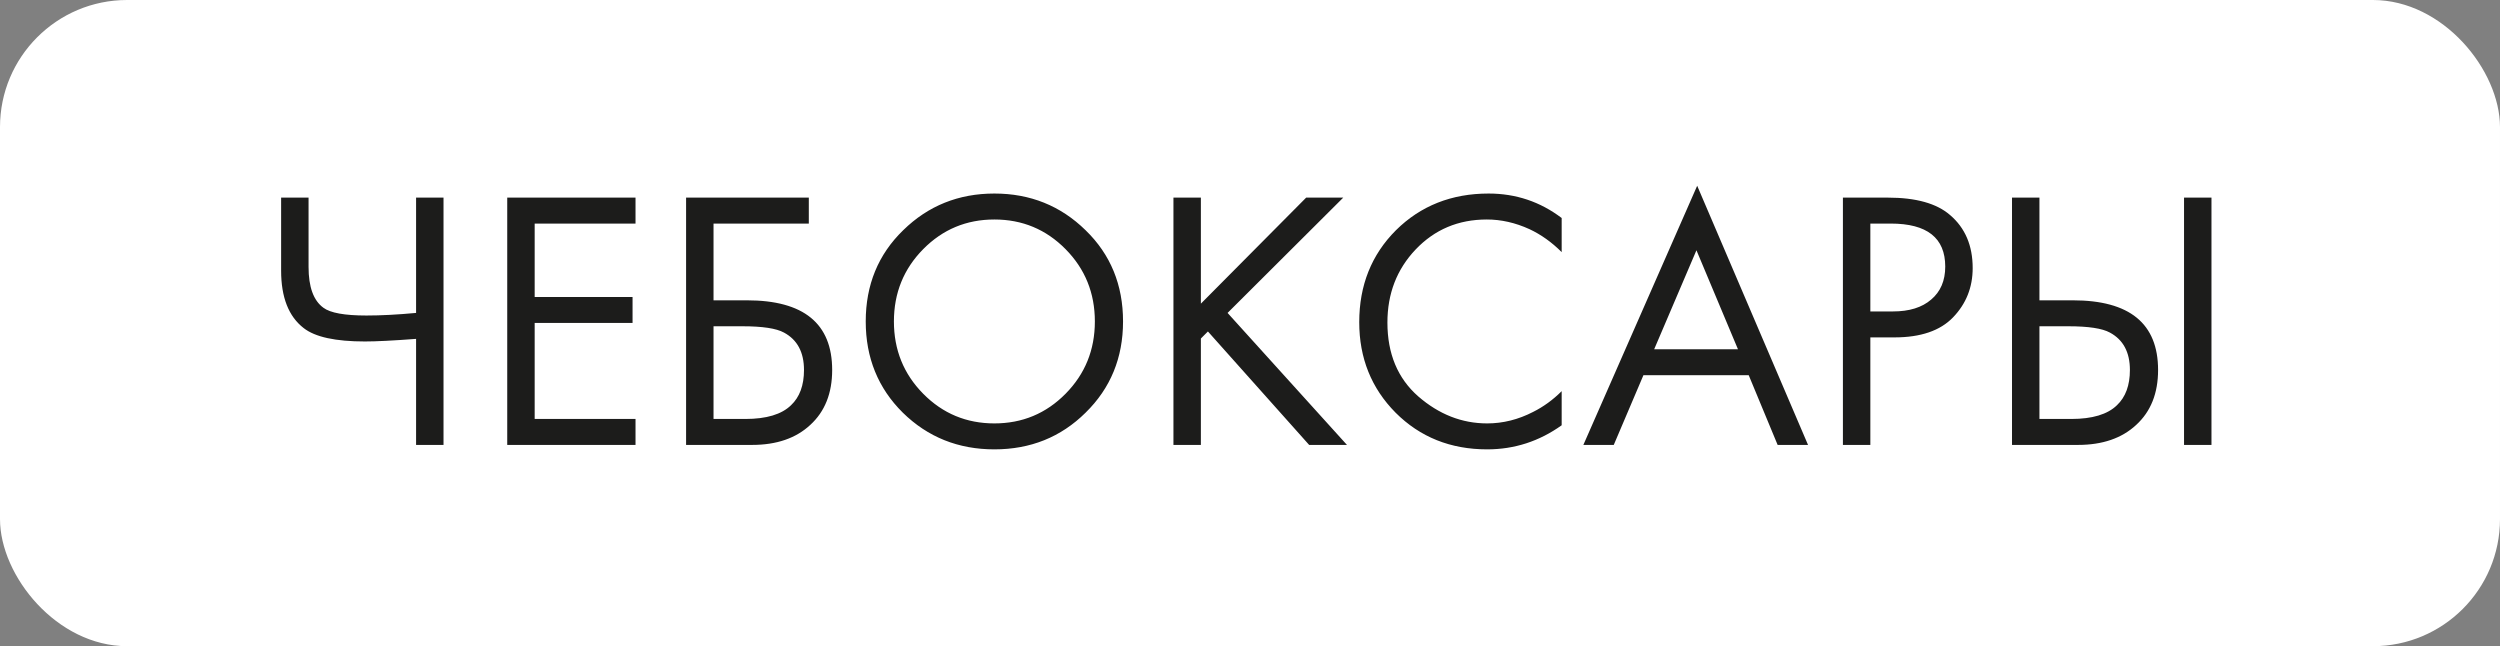
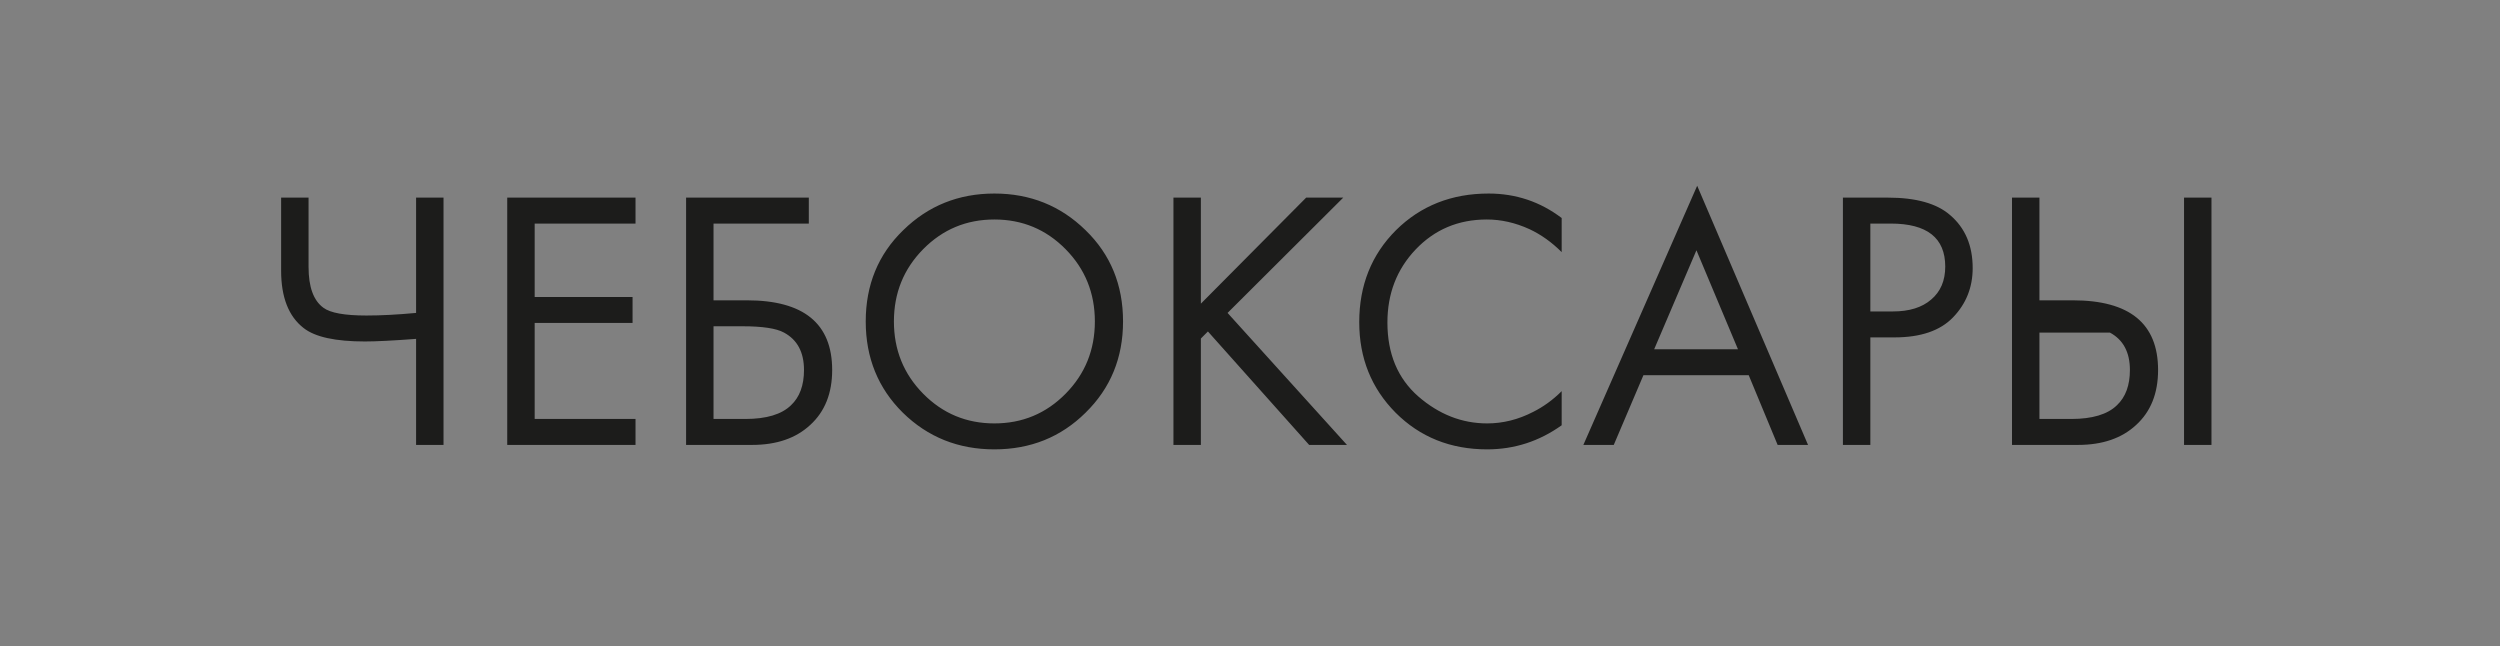
<svg xmlns="http://www.w3.org/2000/svg" width="236" height="61" viewBox="0 0 236 61" fill="none">
  <rect x="0" y="0" width="236" height="61" fill="#808080" stroke="none" />
-   <rect width="236" height="61" rx="12" fill="white" />
-   <path d="M39.278 42V31.99C37.108 32.153 35.498 32.235 34.448 32.235C31.671 32.235 29.746 31.815 28.673 30.975C27.25 29.878 26.538 28.07 26.538 25.55V18.655H29.128V25.2C29.128 27.09 29.595 28.373 30.528 29.05C31.181 29.54 32.535 29.785 34.588 29.785C35.965 29.785 37.528 29.703 39.278 29.54V18.655H41.868V42H39.278ZM59.993 18.655V21.105H50.473V28.035H59.713V30.485H50.473V39.55H59.993V42H47.883V18.655H59.993ZM64.767 42V18.655H76.352V21.105H67.357V28.35H70.507C75.874 28.35 78.557 30.543 78.557 34.93C78.557 37.123 77.869 38.85 76.492 40.11C75.139 41.37 73.307 42 70.997 42H64.767ZM67.357 30.8V39.55H70.367C72.351 39.55 73.786 39.118 74.672 38.255C75.489 37.485 75.897 36.377 75.897 34.93C75.897 33.25 75.267 32.072 74.007 31.395C73.284 30.998 71.977 30.8 70.087 30.8H67.357ZM102.48 38.955C100.147 41.265 97.277 42.42 93.87 42.42C90.463 42.42 87.582 41.265 85.225 38.955C82.892 36.645 81.725 33.775 81.725 30.345C81.725 26.892 82.903 24.022 85.26 21.735C87.617 19.425 90.487 18.27 93.87 18.27C97.253 18.27 100.123 19.425 102.48 21.735C104.837 24.022 106.015 26.892 106.015 30.345C106.015 33.775 104.837 36.645 102.48 38.955ZM100.59 23.52C98.747 21.653 96.507 20.72 93.87 20.72C91.233 20.72 88.993 21.653 87.15 23.52C85.307 25.387 84.385 27.662 84.385 30.345C84.385 33.028 85.307 35.303 87.15 37.17C88.993 39.037 91.233 39.97 93.87 39.97C96.507 39.97 98.747 39.037 100.59 37.17C102.433 35.303 103.355 33.028 103.355 30.345C103.355 27.662 102.433 25.387 100.59 23.52ZM113.363 18.655V28.665L123.303 18.655H126.803L115.883 29.54L127.153 42H123.583L114.028 31.29L113.363 31.955V42H110.773V18.655H113.363ZM147.422 20.58V23.8C146.489 22.867 145.474 22.143 144.377 21.63C143.047 21.023 141.705 20.72 140.352 20.72C137.669 20.72 135.429 21.665 133.632 23.555C131.859 25.422 130.972 27.72 130.972 30.45C130.972 33.39 131.94 35.712 133.877 37.415C135.837 39.118 138.007 39.97 140.387 39.97C141.88 39.97 143.327 39.608 144.727 38.885C145.707 38.395 146.605 37.742 147.422 36.925V40.145C145.299 41.662 142.954 42.42 140.387 42.42C136.934 42.42 134.052 41.265 131.742 38.955C129.455 36.645 128.312 33.798 128.312 30.415C128.312 26.938 129.467 24.045 131.777 21.735C134.11 19.425 137.027 18.27 140.527 18.27C143.094 18.27 145.392 19.04 147.422 20.58ZM167.809 42L165.079 35.42H155.139L152.339 42H149.469L160.214 17.535L170.679 42H167.809ZM156.154 32.97H164.064L160.144 23.625L156.154 32.97ZM173.971 18.655H178.206C180.866 18.655 182.826 19.203 184.086 20.3C185.51 21.513 186.221 23.182 186.221 25.305C186.221 27.125 185.603 28.677 184.366 29.96C183.153 31.22 181.31 31.85 178.836 31.85H176.561V42H173.971V18.655ZM176.561 21.105V29.4H178.696C180.236 29.4 181.438 29.027 182.301 28.28C183.188 27.533 183.631 26.495 183.631 25.165C183.631 22.458 181.916 21.105 178.486 21.105H176.561ZM189.933 42V18.655H192.523V28.35H195.673C201.04 28.35 203.723 30.543 203.723 34.93C203.723 37.123 203.035 38.85 201.658 40.11C200.305 41.37 198.473 42 196.163 42H189.933ZM192.523 30.8V39.55H195.533C197.517 39.55 198.952 39.118 199.838 38.255C200.655 37.485 201.063 36.377 201.063 34.93C201.063 33.25 200.433 32.072 199.173 31.395C198.45 30.998 197.143 30.8 195.253 30.8H192.523ZM206.173 18.655H208.763V42H206.173V18.655Z" fill="#1C1C1B" />
+   <path d="M39.278 42V31.99C37.108 32.153 35.498 32.235 34.448 32.235C31.671 32.235 29.746 31.815 28.673 30.975C27.25 29.878 26.538 28.07 26.538 25.55V18.655H29.128V25.2C29.128 27.09 29.595 28.373 30.528 29.05C31.181 29.54 32.535 29.785 34.588 29.785C35.965 29.785 37.528 29.703 39.278 29.54V18.655H41.868V42H39.278ZM59.993 18.655V21.105H50.473V28.035H59.713V30.485H50.473V39.55H59.993V42H47.883V18.655H59.993ZM64.767 42V18.655H76.352V21.105H67.357V28.35H70.507C75.874 28.35 78.557 30.543 78.557 34.93C78.557 37.123 77.869 38.85 76.492 40.11C75.139 41.37 73.307 42 70.997 42H64.767ZM67.357 30.8V39.55H70.367C72.351 39.55 73.786 39.118 74.672 38.255C75.489 37.485 75.897 36.377 75.897 34.93C75.897 33.25 75.267 32.072 74.007 31.395C73.284 30.998 71.977 30.8 70.087 30.8H67.357ZM102.48 38.955C100.147 41.265 97.277 42.42 93.87 42.42C90.463 42.42 87.582 41.265 85.225 38.955C82.892 36.645 81.725 33.775 81.725 30.345C81.725 26.892 82.903 24.022 85.26 21.735C87.617 19.425 90.487 18.27 93.87 18.27C97.253 18.27 100.123 19.425 102.48 21.735C104.837 24.022 106.015 26.892 106.015 30.345C106.015 33.775 104.837 36.645 102.48 38.955ZM100.59 23.52C98.747 21.653 96.507 20.72 93.87 20.72C91.233 20.72 88.993 21.653 87.15 23.52C85.307 25.387 84.385 27.662 84.385 30.345C84.385 33.028 85.307 35.303 87.15 37.17C88.993 39.037 91.233 39.97 93.87 39.97C96.507 39.97 98.747 39.037 100.59 37.17C102.433 35.303 103.355 33.028 103.355 30.345C103.355 27.662 102.433 25.387 100.59 23.52ZM113.363 18.655V28.665L123.303 18.655H126.803L115.883 29.54L127.153 42H123.583L114.028 31.29L113.363 31.955V42H110.773V18.655H113.363ZM147.422 20.58V23.8C146.489 22.867 145.474 22.143 144.377 21.63C143.047 21.023 141.705 20.72 140.352 20.72C137.669 20.72 135.429 21.665 133.632 23.555C131.859 25.422 130.972 27.72 130.972 30.45C130.972 33.39 131.94 35.712 133.877 37.415C135.837 39.118 138.007 39.97 140.387 39.97C141.88 39.97 143.327 39.608 144.727 38.885C145.707 38.395 146.605 37.742 147.422 36.925V40.145C145.299 41.662 142.954 42.42 140.387 42.42C136.934 42.42 134.052 41.265 131.742 38.955C129.455 36.645 128.312 33.798 128.312 30.415C128.312 26.938 129.467 24.045 131.777 21.735C134.11 19.425 137.027 18.27 140.527 18.27C143.094 18.27 145.392 19.04 147.422 20.58ZM167.809 42L165.079 35.42H155.139L152.339 42H149.469L160.214 17.535L170.679 42H167.809ZM156.154 32.97H164.064L160.144 23.625L156.154 32.97ZM173.971 18.655H178.206C180.866 18.655 182.826 19.203 184.086 20.3C185.51 21.513 186.221 23.182 186.221 25.305C186.221 27.125 185.603 28.677 184.366 29.96C183.153 31.22 181.31 31.85 178.836 31.85H176.561V42H173.971V18.655ZM176.561 21.105V29.4H178.696C180.236 29.4 181.438 29.027 182.301 28.28C183.188 27.533 183.631 26.495 183.631 25.165C183.631 22.458 181.916 21.105 178.486 21.105H176.561ZM189.933 42V18.655H192.523V28.35H195.673C201.04 28.35 203.723 30.543 203.723 34.93C203.723 37.123 203.035 38.85 201.658 40.11C200.305 41.37 198.473 42 196.163 42H189.933ZM192.523 30.8V39.55H195.533C197.517 39.55 198.952 39.118 199.838 38.255C200.655 37.485 201.063 36.377 201.063 34.93C201.063 33.25 200.433 32.072 199.173 31.395H192.523ZM206.173 18.655H208.763V42H206.173V18.655Z" fill="#1C1C1B" />
</svg>